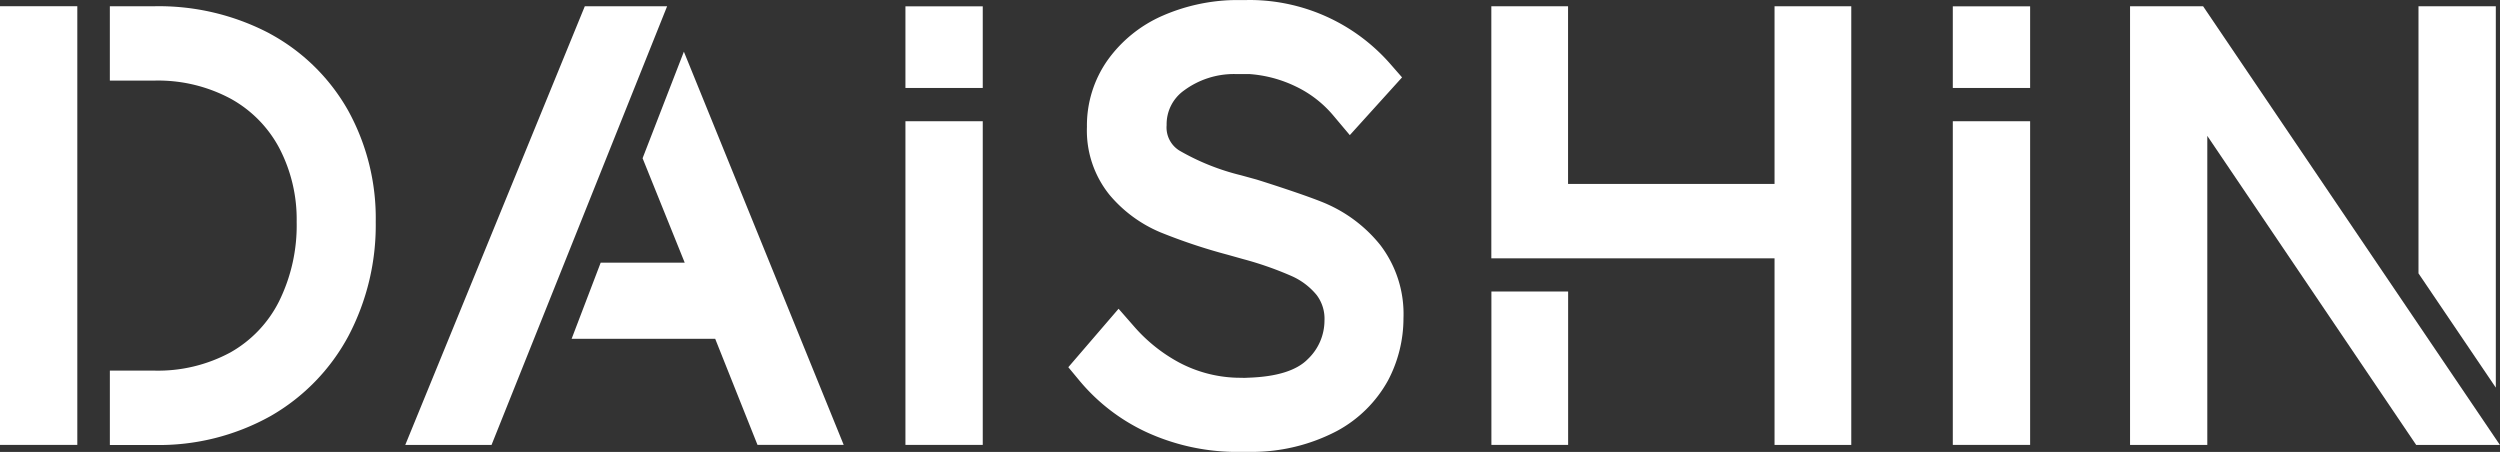
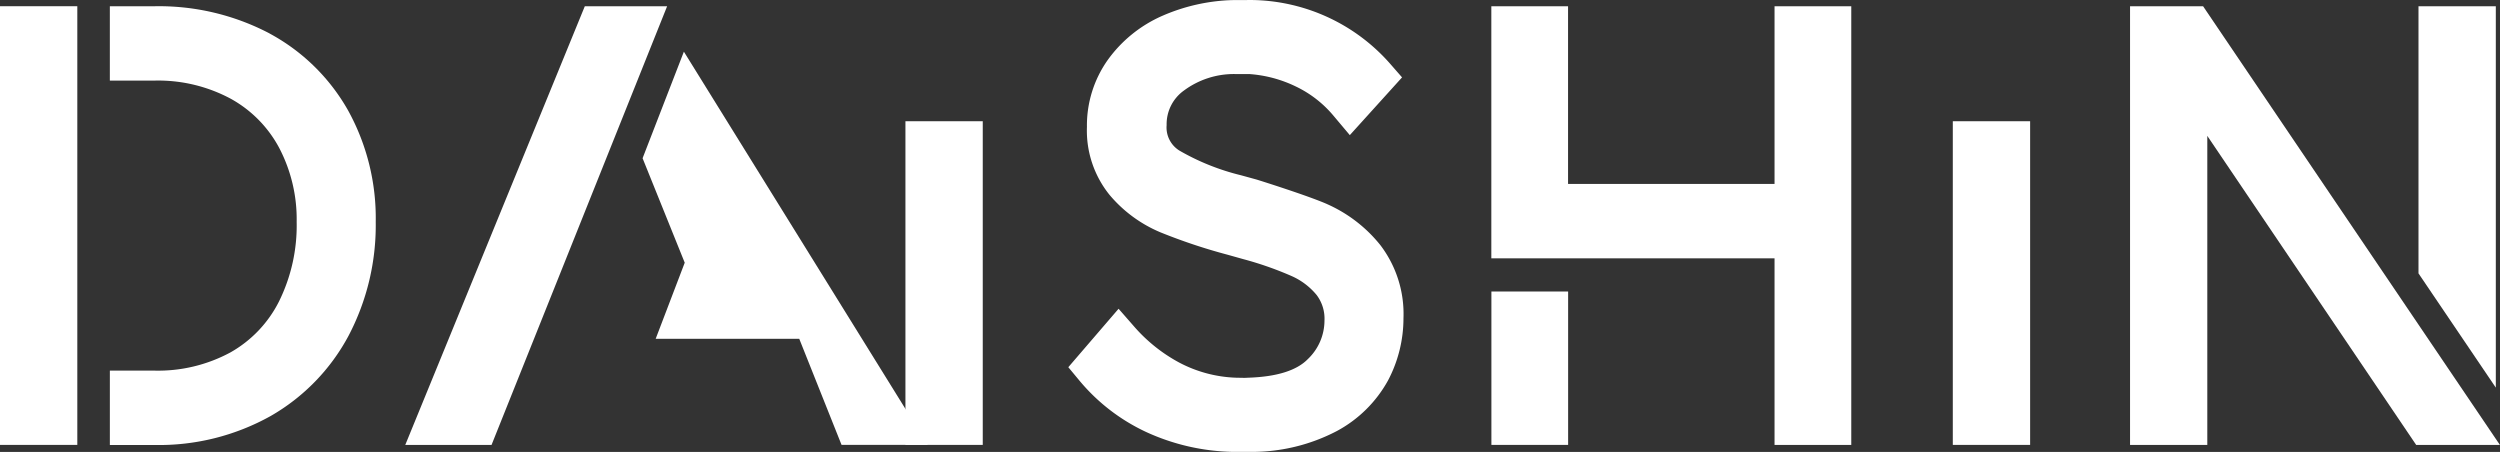
<svg xmlns="http://www.w3.org/2000/svg" id="about_daishin" width="177.98" height="32.174" viewBox="0 0 177.98 32.174">
  <rect x="0" y="0" width="177.98" height="32.174" fill="#333333" stroke="none" />
-   <rect id="長方形_57" data-name="長方形 57" width="5.504" height="5.811" transform="translate(64.46 0.451)" fill="#fff" />
-   <rect id="長方形_58" data-name="長方形 58" width="5.505" height="5.811" transform="translate(139.024 0.451)" fill="#fff" />
  <path id="パス_21" data-name="パス 21" d="M223.114,304.479h0a16.948,16.948,0,0,0-8.208-1.938h-3.167v5.293h3.167a10.918,10.918,0,0,1,5.456,1.3,8.627,8.627,0,0,1,3.447,3.517,10.951,10.951,0,0,1,1.23,5.234,12.207,12.207,0,0,1-1.259,5.675,8.6,8.6,0,0,1-3.46,3.627,10.838,10.838,0,0,1-5.413,1.294h-3.167v5.294h3.167a16.3,16.3,0,0,0,8.283-2.064A14.4,14.4,0,0,0,228.733,326a16.914,16.914,0,0,0,1.935-8.117,15.864,15.864,0,0,0-1.973-7.934,14.076,14.076,0,0,0-5.581-5.466" transform="translate(-203.919 -302.096)" fill="#fff" />
  <rect id="長方形_59" data-name="長方形 59" width="5.504" height="31.23" transform="translate(0 0.443)" fill="#fff" />
-   <path id="パス_22" data-name="パス 22" d="M252.856,305.8l-2.94,7.586,3,7.437h-5.984l-2.069,5.42h10.223l3.01,7.548h6.137Z" transform="translate(-204.169 -302.121)" fill="#fff" />
+   <path id="パス_22" data-name="パス 22" d="M252.856,305.8l-2.94,7.586,3,7.437l-2.069,5.42h10.223l3.01,7.548h6.137Z" transform="translate(-204.169 -302.121)" fill="#fff" />
  <path id="パス_23" data-name="パス 23" d="M245.713,302.54l-12.782,31.23h6.142l12.5-31.23Z" transform="translate(-204.079 -302.096)" fill="#fff" />
  <path id="パス_24" data-name="パス 24" d="M377.346,302.54v19.018l5.505,8.134V302.54Z" transform="translate(-205.169 -302.096)" fill="#fff" />
  <rect id="長方形_60" data-name="長方形 60" width="5.504" height="23.042" transform="translate(64.46 8.631)" fill="#fff" />
  <rect id="長方形_61" data-name="長方形 61" width="5.505" height="23.042" transform="translate(139.024 8.631)" fill="#fff" />
  <path id="パス_25" data-name="パス 25" d="M298.929,316.628h0c-1.318-.585-4.849-1.7-5.066-1.762l-1.092-.3a16.571,16.571,0,0,1-4.362-1.749,1.933,1.933,0,0,1-.916-1.82,2.941,2.941,0,0,1,1.225-2.453,5.971,5.971,0,0,1,3.635-1.18h1.006a9.03,9.03,0,0,1,3.359.9,7.971,7.971,0,0,1,2.672,2.09l1.144,1.359,3.719-4.111-.907-1.037a13.328,13.328,0,0,0-9.805-4.471l-.04,0-1.331.006a13.394,13.394,0,0,0-4.991,1.123,9.46,9.46,0,0,0-3.87,3.127,8.069,8.069,0,0,0-1.49,4.78,7.278,7.278,0,0,0,1.609,4.836,9.542,9.542,0,0,0,3.617,2.664,40.241,40.241,0,0,0,4.774,1.594l1.165.327a24.023,24.023,0,0,1,3.418,1.2,4.833,4.833,0,0,1,1.769,1.343,2.792,2.792,0,0,1,.559,1.827,3.794,3.794,0,0,1-1.183,2.735c-.788.81-2.2,1.255-4.2,1.325l-.3.013-.623-.012a9.311,9.311,0,0,1-4.036-1.078,11.406,11.406,0,0,1-3.139-2.485l-1.177-1.345-3.579,4.161.836,1.007a13.706,13.706,0,0,0,4.678,3.593,15.481,15.481,0,0,0,6.219,1.429l1.28,0a13.041,13.041,0,0,0,6.106-1.485,9.035,9.035,0,0,0,3.642-3.6,9.485,9.485,0,0,0,1.1-4.429,8.086,8.086,0,0,0-1.65-5.212,10.088,10.088,0,0,0-3.781-2.911" transform="translate(-204.438 -302.093)" fill="#fff" />
  <path id="パス_26" data-name="パス 26" d="M331,315.191H316.3V302.54h-5.462v17.945H331v13.285h5.463V302.54H331Z" transform="translate(-204.667 -302.096)" fill="#fff" />
  <rect id="長方形_62" data-name="長方形 62" width="5.462" height="10.92" transform="translate(106.176 20.753)" fill="#fff" />
  <path id="パス_27" data-name="パス 27" d="M361.855,302.54h-5.2l0,31.23h5.5v-22l14.87,22h5.96Z" transform="translate(-205.013 -302.096)" fill="#fff" />
</svg>